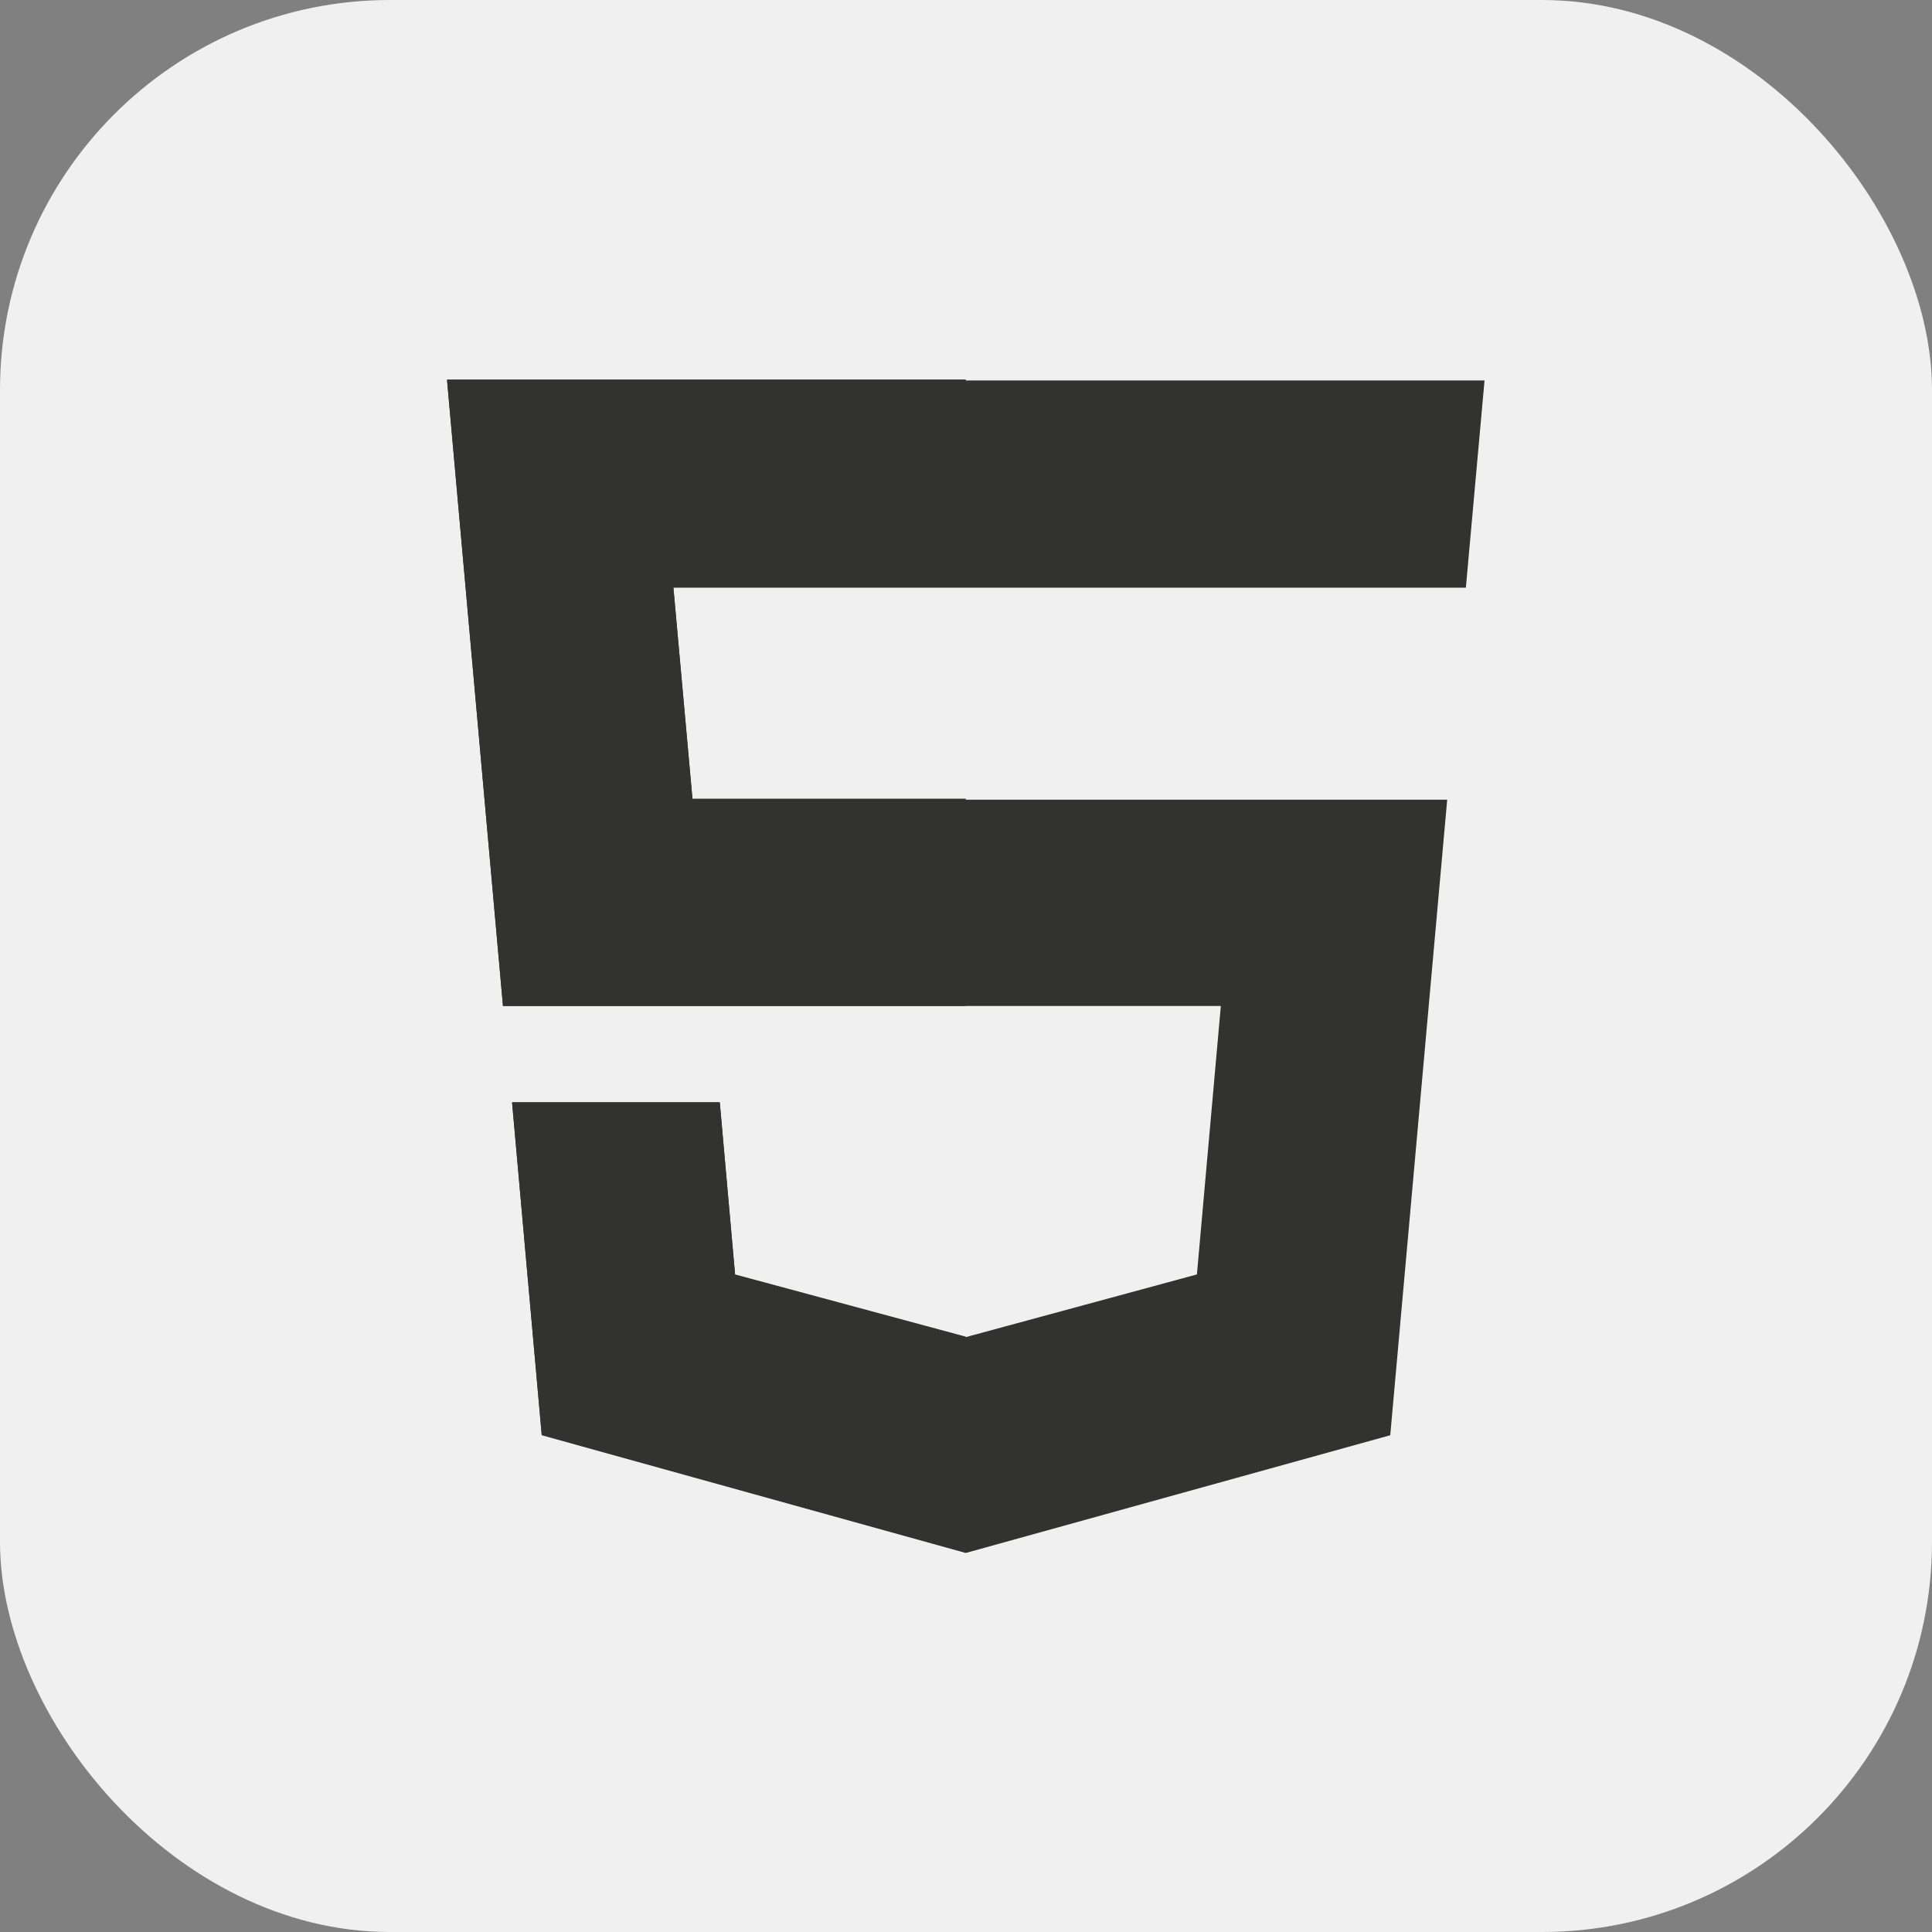
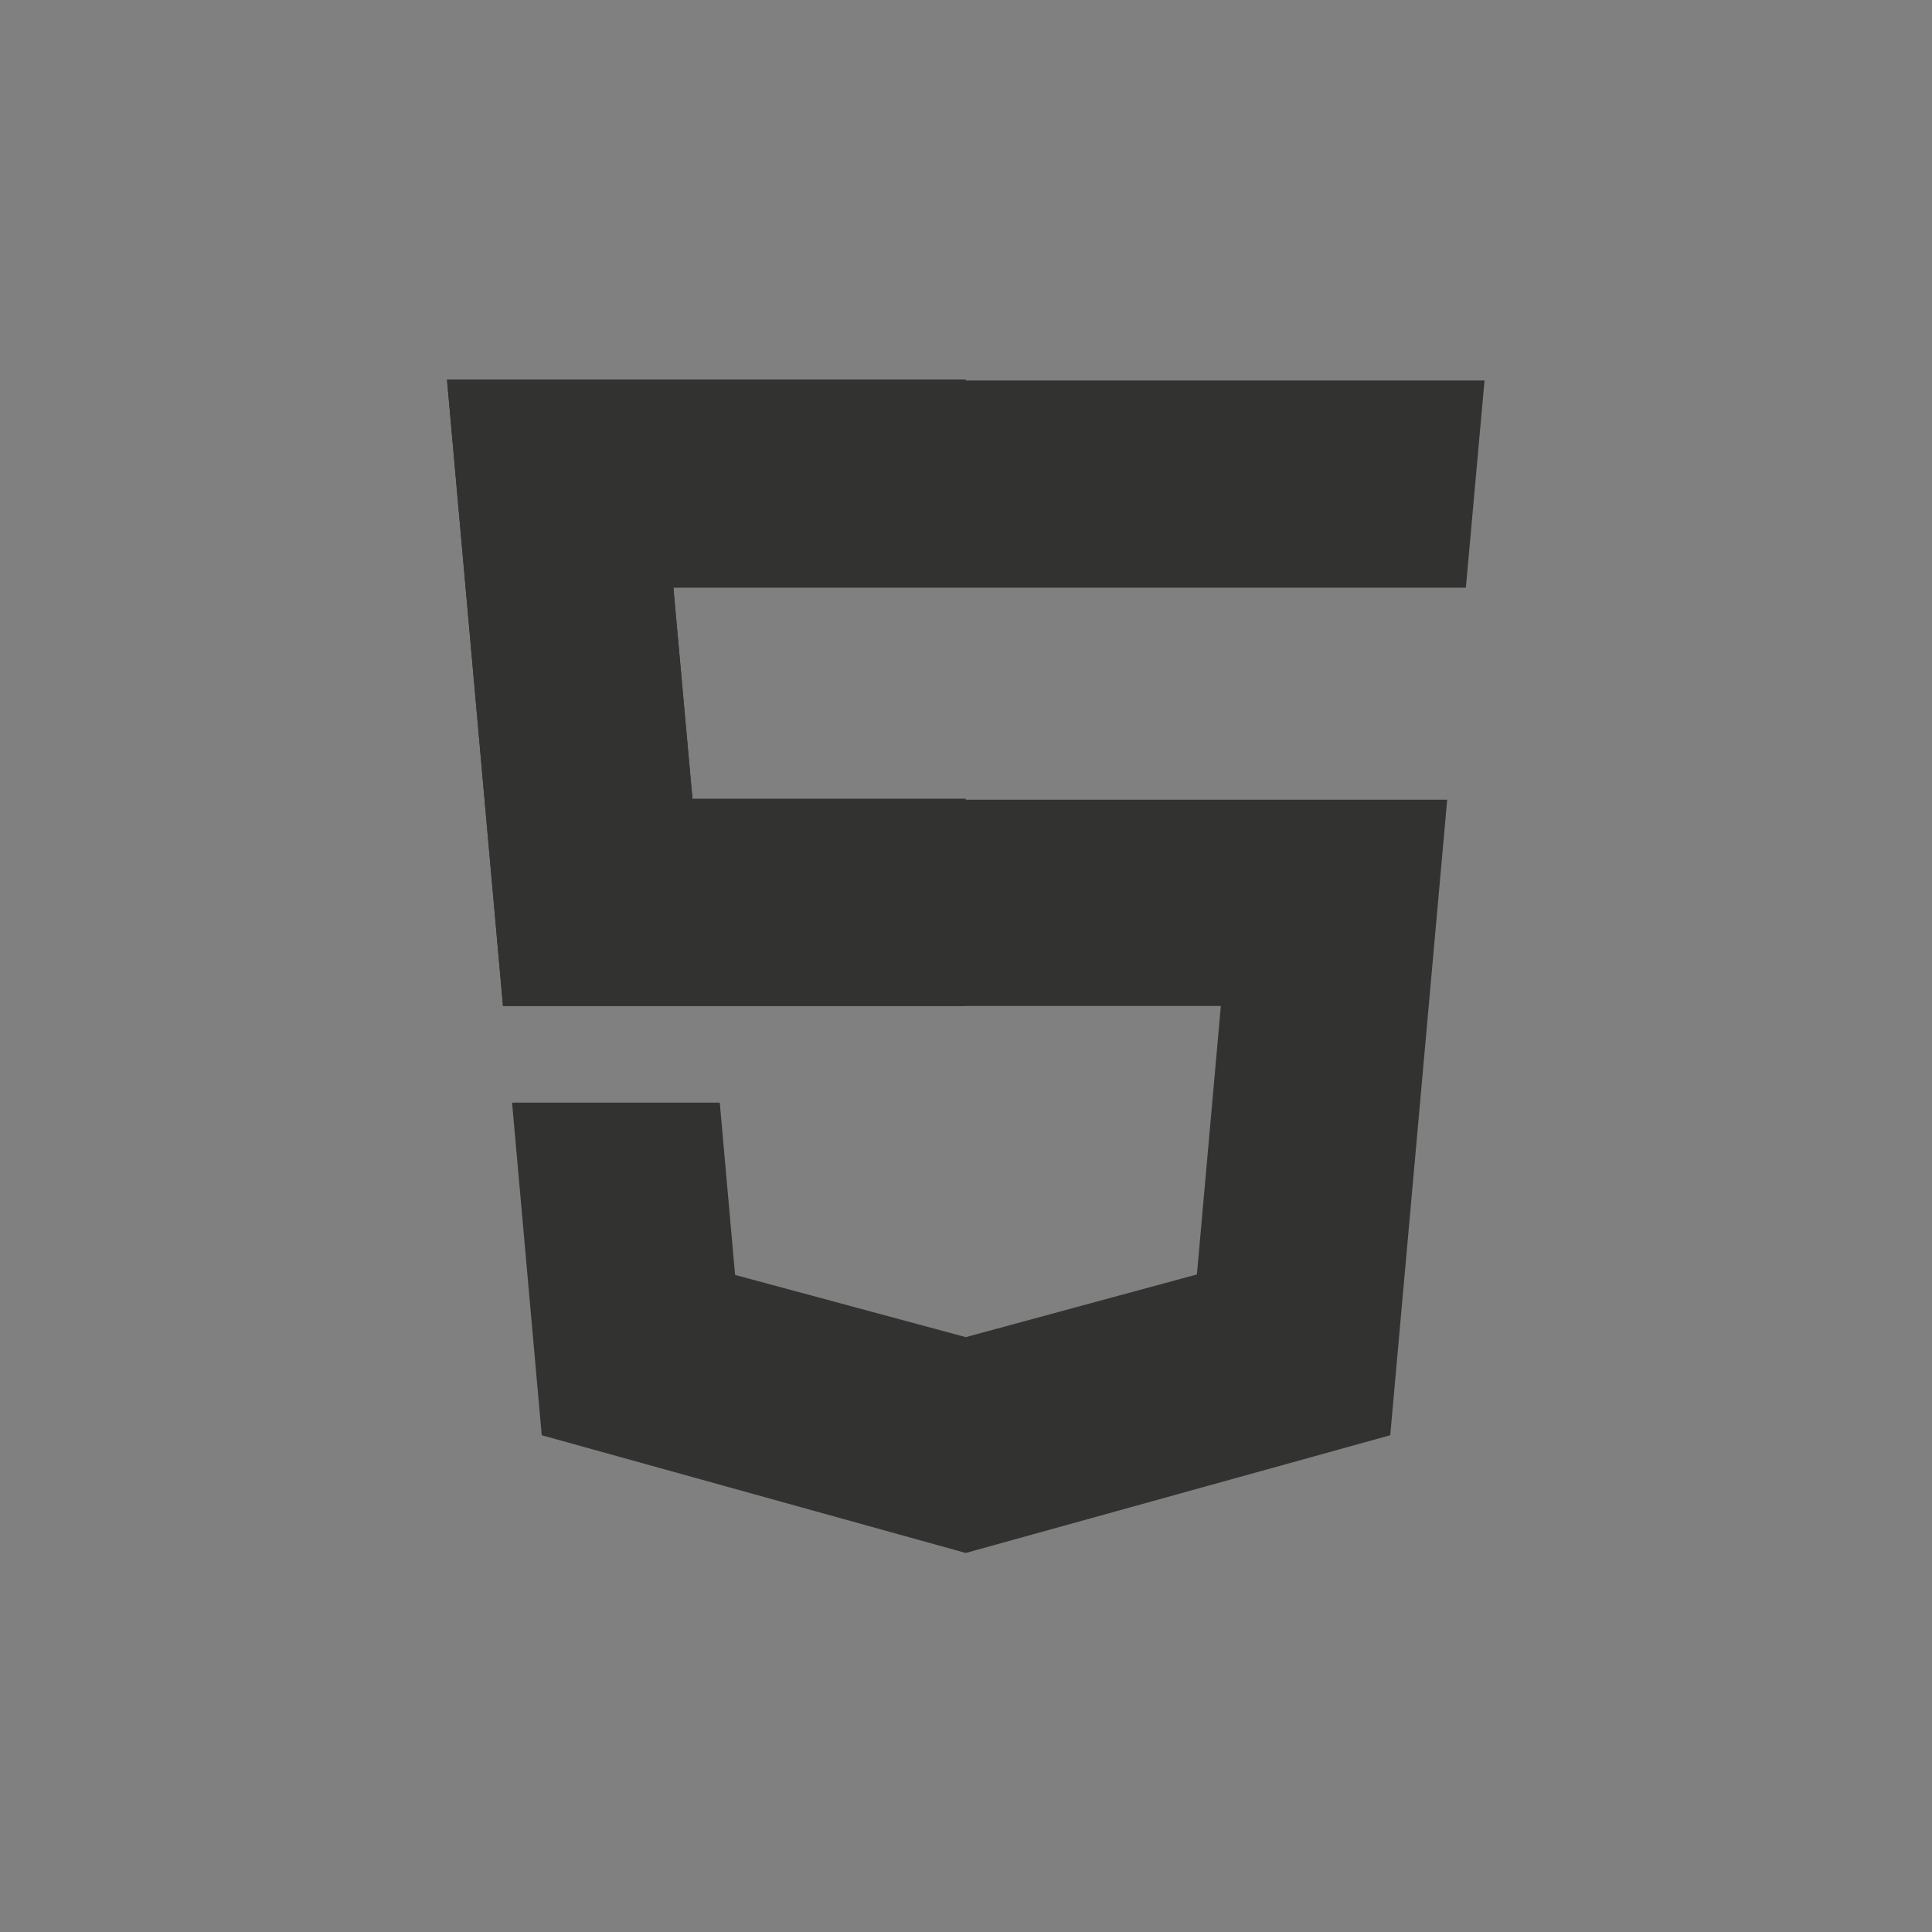
<svg xmlns="http://www.w3.org/2000/svg" id="uuid-5e110123-70f1-4e34-a1d6-be23181b4d30" data-name="Layer 2" width="40.37" height="40.37" viewBox="0 0 40.37 40.37">
  <rect x="0" y="0" width="40.37" height="40.37" fill="#808080" stroke="none" />
  <g id="uuid-c83eab51-56b1-42d9-835e-41788d680fd4" data-name="Layer 1">
    <g>
-       <rect width="40.37" height="40.37" rx="8.15" ry="8.15" style="fill: #f0f0f0;" />
      <g>
        <path d="M9.34,7.93l1.17,13.09h15l-.5,5.61-4.83,1.31-4.82-1.3-.32-3.6h-4.34l.62,6.95,8.86,2.46,8.87-2.46,1.19-13.28h-15.77l-.4-4.43h16.56l.39-4.33H9.34Z" style="fill: #323330;" />
        <path d="M20.18,7.93h-10.84l1.17,13.09h9.67v-4.33h-5.71l-.4-4.43h6.11v-4.33Z" style="fill: #323330;" />
-         <path d="M20.18,27.93h0s-4.82-1.3-4.82-1.3l-.32-3.6h-4.34l.62,6.95,8.86,2.46h0v-4.5Z" style="fill: #323330;" />
      </g>
    </g>
  </g>
</svg>